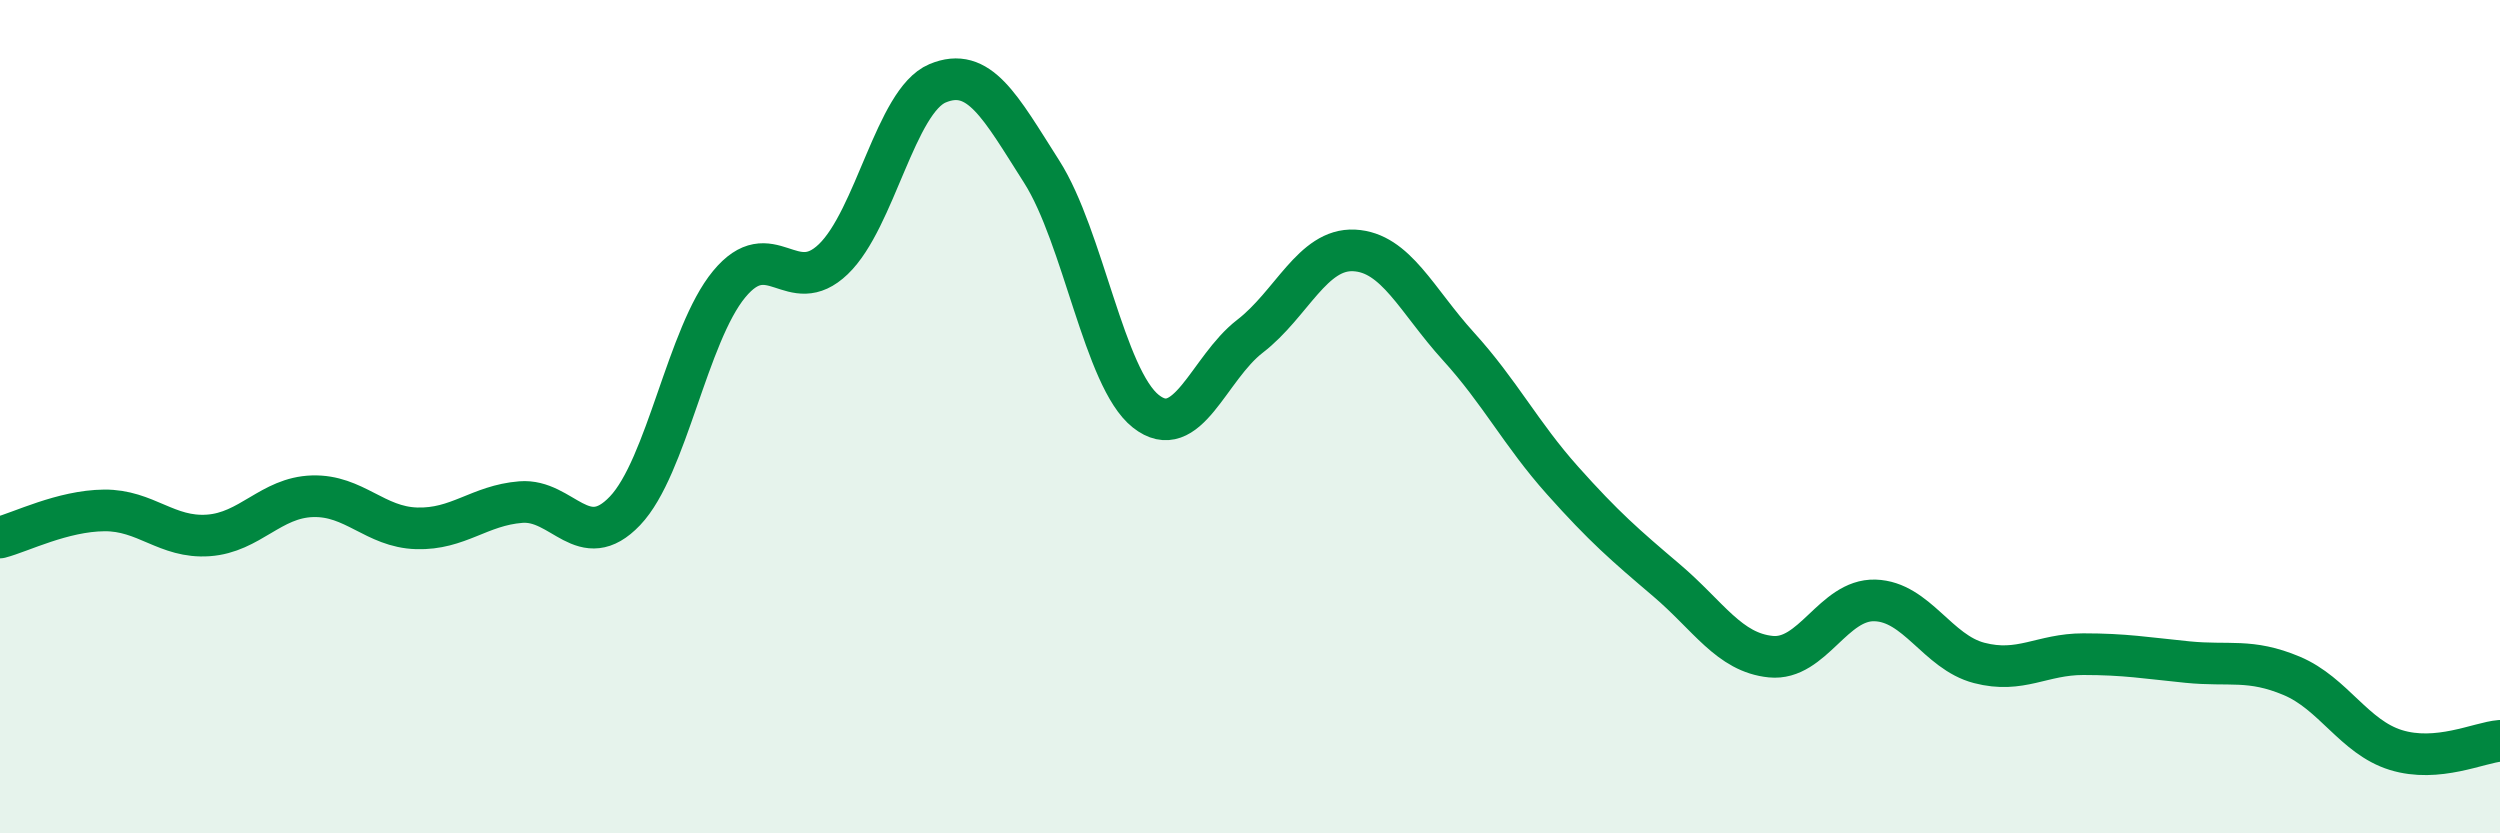
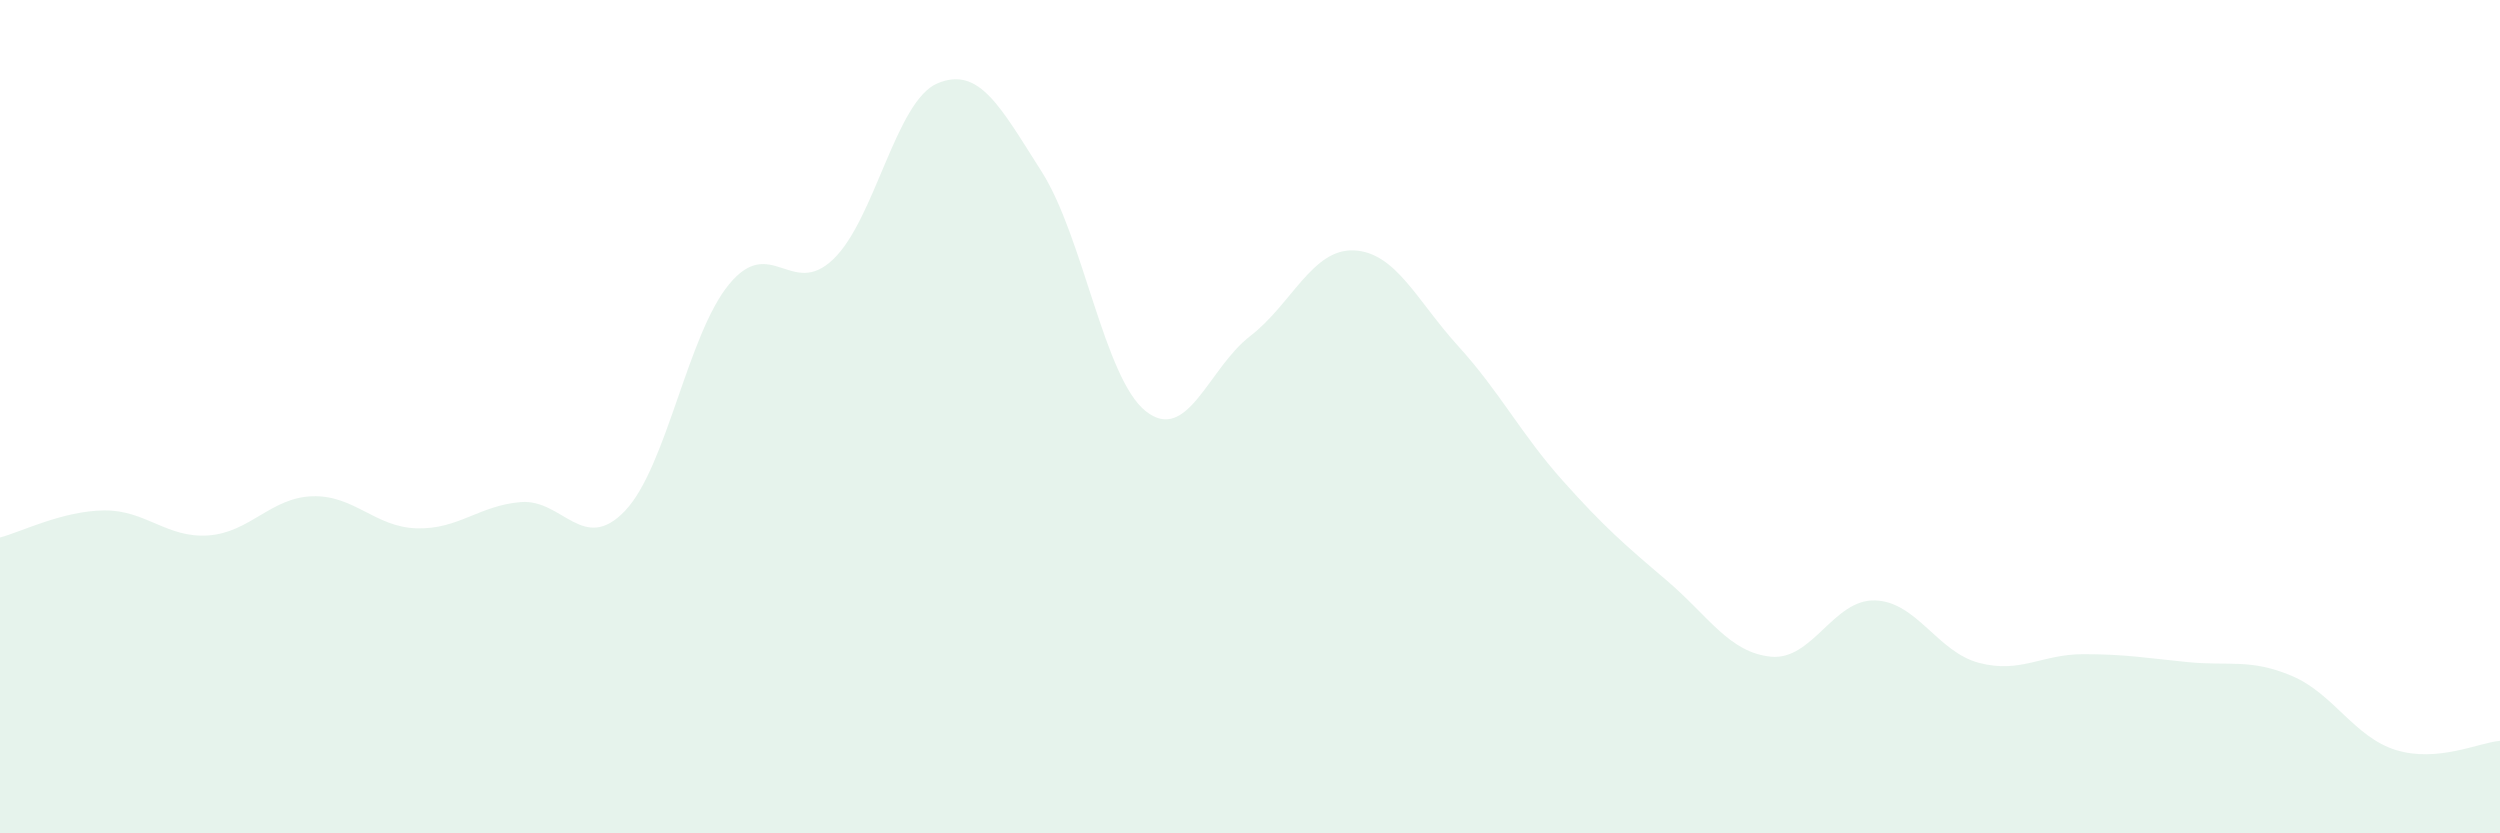
<svg xmlns="http://www.w3.org/2000/svg" width="60" height="20" viewBox="0 0 60 20">
  <path d="M 0,12.9 C 0.5,12.77 1.5,12.26 2.5,12.25 C 3.5,12.24 4,12.92 5,12.85 C 6,12.78 6.5,11.94 7.5,11.91 C 8.5,11.88 9,12.65 10,12.68 C 11,12.71 11.5,12.13 12.5,12.05 C 13.5,11.97 14,13.31 15,12.26 C 16,11.21 16.5,8.03 17.5,6.82 C 18.5,5.61 19,7.18 20,6.22 C 21,5.26 21.5,2.42 22.5,2 C 23.5,1.58 24,2.55 25,4.12 C 26,5.69 26.5,9.08 27.5,9.87 C 28.5,10.66 29,8.84 30,8.07 C 31,7.3 31.5,5.96 32.5,6.01 C 33.5,6.06 34,7.21 35,8.31 C 36,9.41 36.5,10.41 37.5,11.53 C 38.5,12.65 39,13.08 40,13.93 C 41,14.78 41.5,15.66 42.5,15.76 C 43.5,15.86 44,14.38 45,14.41 C 46,14.44 46.5,15.65 47.5,15.91 C 48.5,16.17 49,15.7 50,15.7 C 51,15.7 51.5,15.79 52.5,15.89 C 53.5,15.99 54,15.8 55,16.22 C 56,16.64 56.5,17.69 57.5,18 C 58.5,18.31 59.5,17.82 60,17.78L60 20L0 20Z" fill="#008740" opacity="0.1" stroke-linecap="round" stroke-linejoin="round" />
-   <path d="M 0,12.9 C 0.5,12.77 1.5,12.26 2.5,12.25 C 3.5,12.24 4,12.92 5,12.85 C 6,12.78 6.5,11.94 7.5,11.91 C 8.5,11.88 9,12.65 10,12.68 C 11,12.71 11.5,12.13 12.5,12.05 C 13.5,11.97 14,13.31 15,12.26 C 16,11.21 16.5,8.03 17.5,6.82 C 18.5,5.61 19,7.18 20,6.22 C 21,5.26 21.5,2.42 22.5,2 C 23.5,1.58 24,2.55 25,4.12 C 26,5.69 26.5,9.08 27.5,9.87 C 28.5,10.66 29,8.84 30,8.07 C 31,7.3 31.5,5.96 32.5,6.01 C 33.5,6.06 34,7.21 35,8.31 C 36,9.41 36.5,10.41 37.5,11.53 C 38.5,12.65 39,13.08 40,13.93 C 41,14.78 41.5,15.66 42.5,15.76 C 43.5,15.86 44,14.38 45,14.41 C 46,14.44 46.5,15.65 47.5,15.91 C 48.5,16.17 49,15.7 50,15.7 C 51,15.7 51.5,15.79 52.5,15.89 C 53.5,15.99 54,15.8 55,16.22 C 56,16.64 56.5,17.69 57.5,18 C 58.5,18.31 59.5,17.82 60,17.78" stroke="#008740" stroke-width="1" fill="none" stroke-linecap="round" stroke-linejoin="round" />
</svg>